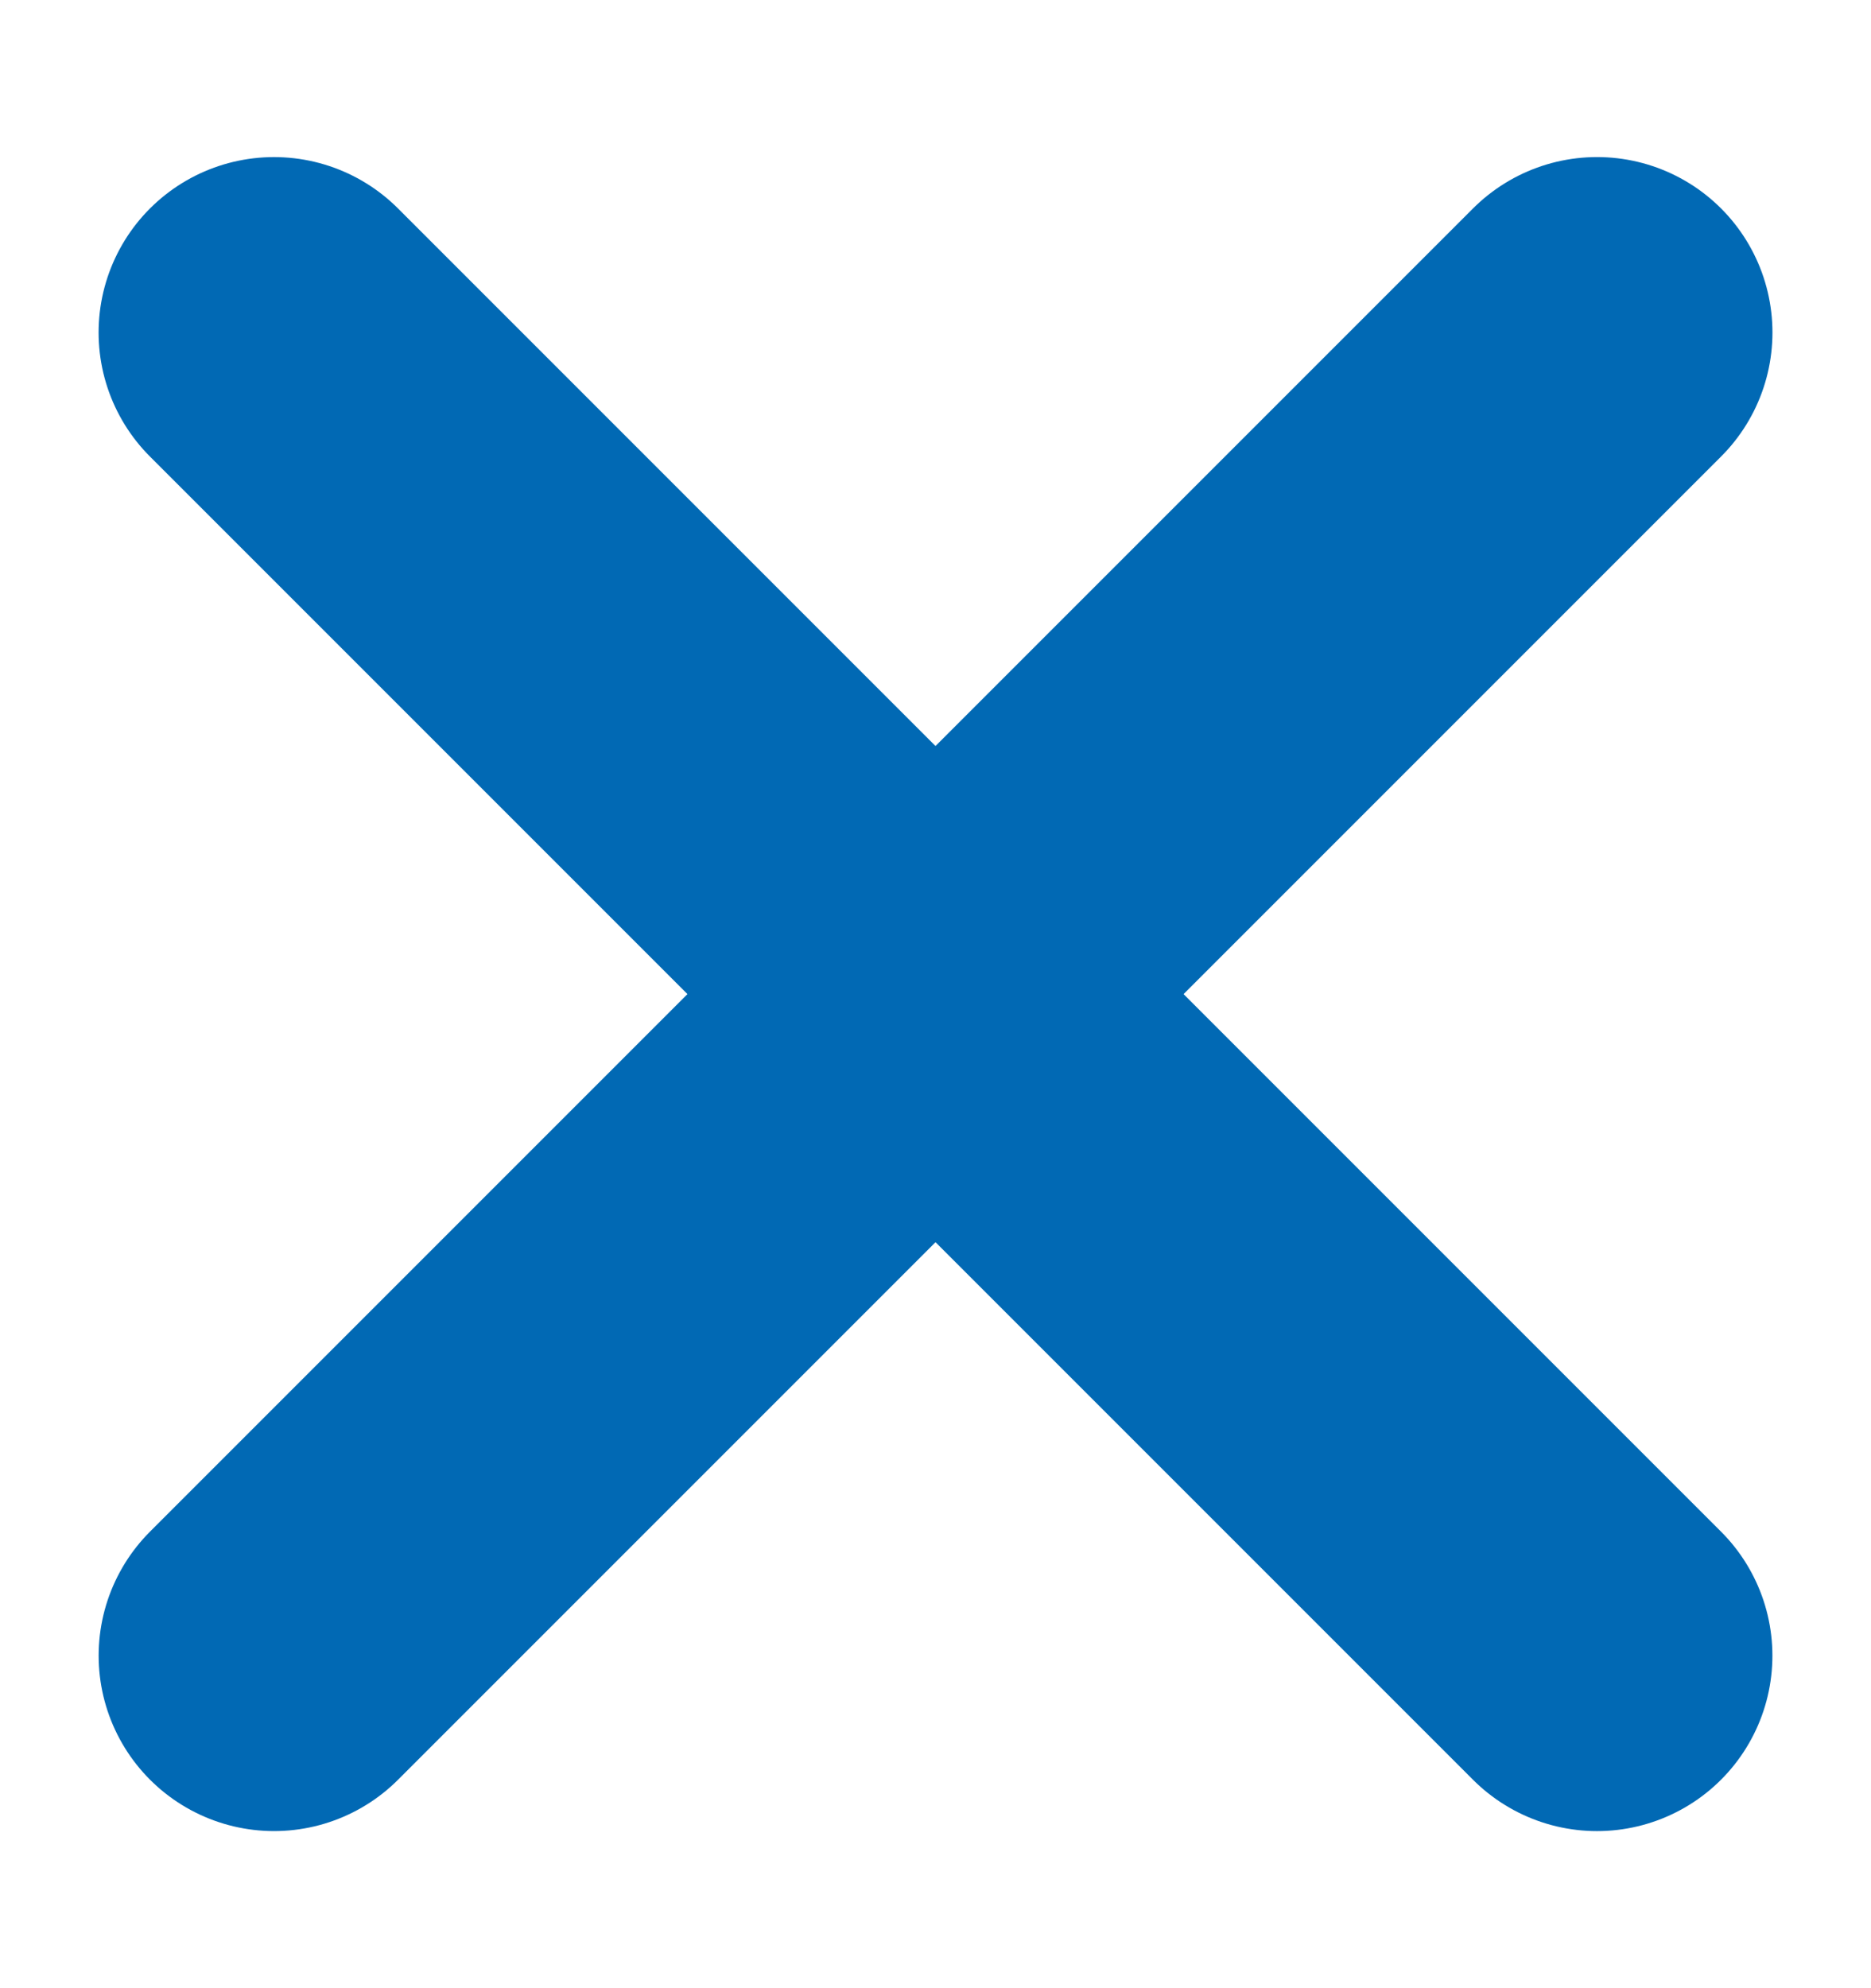
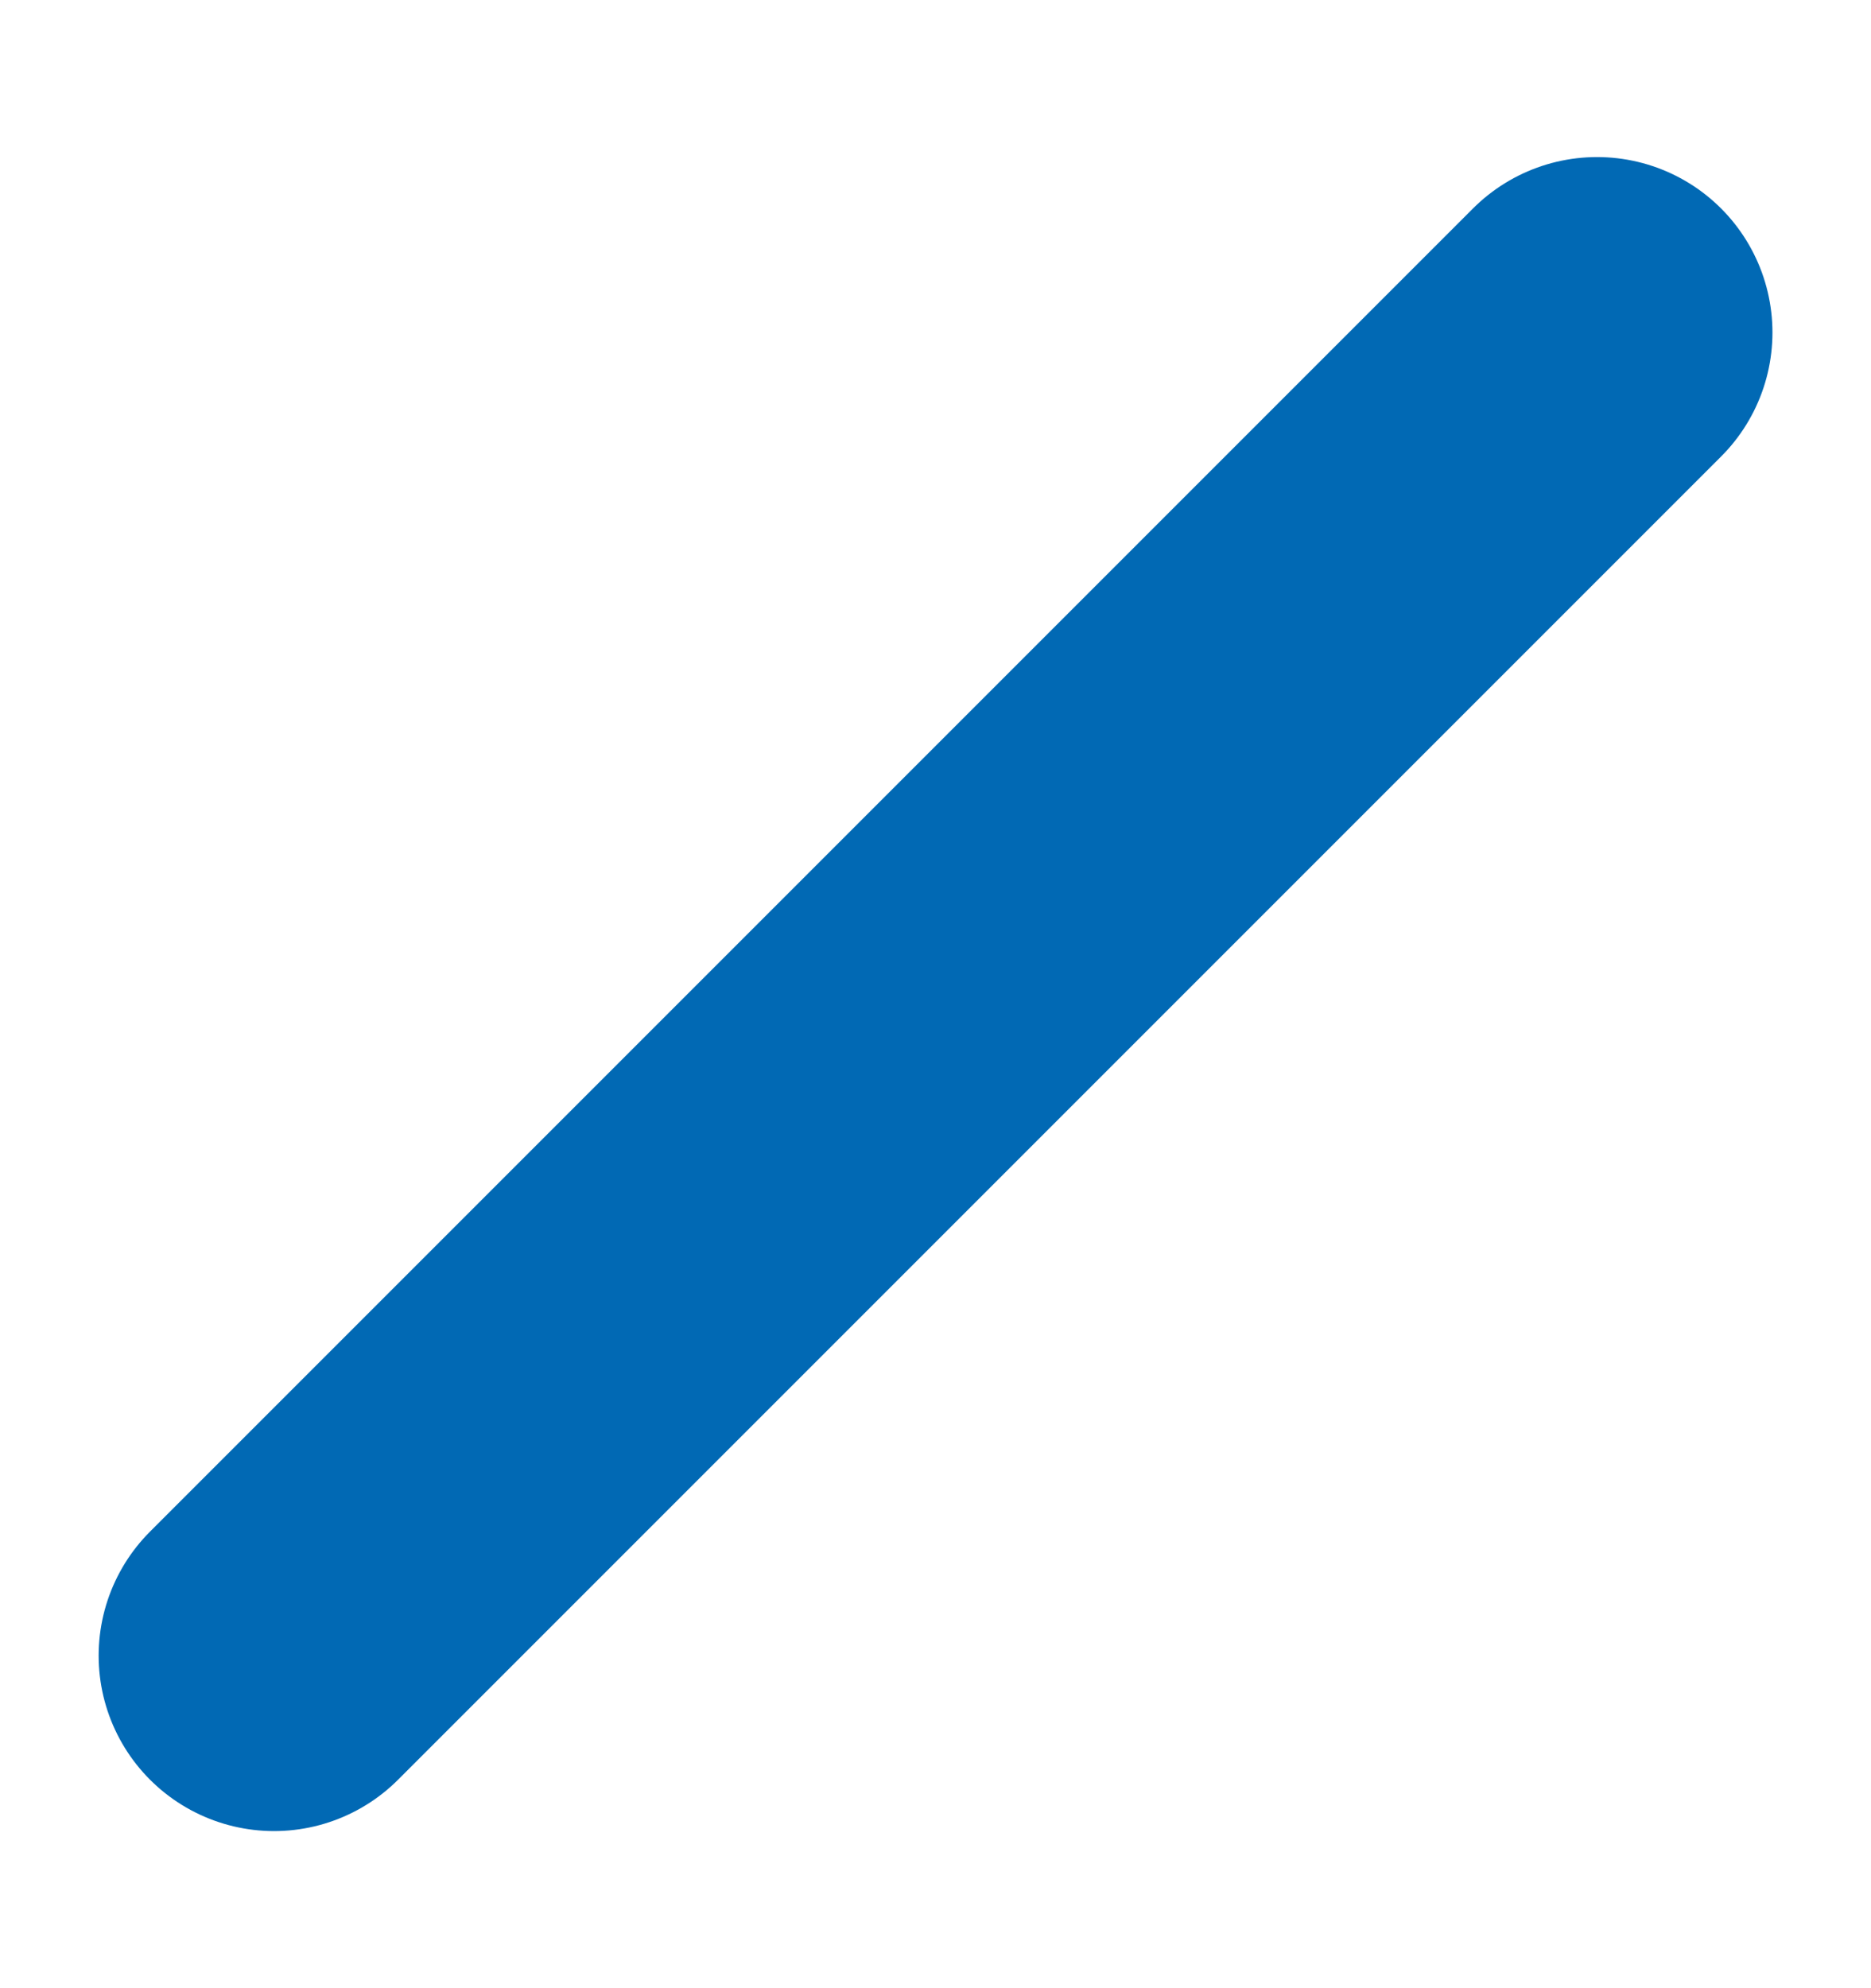
<svg xmlns="http://www.w3.org/2000/svg" width="16" height="17" viewBox="0 0 16 17" version="1.1">
  <g id="Symbols" stroke="none" stroke-width="1" fill="none" fill-rule="evenodd" stroke-linecap="round">
    <g id="Programma-Copy" transform="translate(-1534 -82)" stroke="#0169B4" stroke-width="3">
      <g id="Group" transform="translate(1535.99 84.49)">
-         <path id="Path-6-Copy" transform="rotate(45 6.01 6.01)" d="M14.01 6.01h-16" />
        <path id="Path-6-Copy-3" transform="scale(-1 1) rotate(45 0 -8.5)" d="M14.01 6.01h-16" />
      </g>
    </g>
  </g>
</svg>